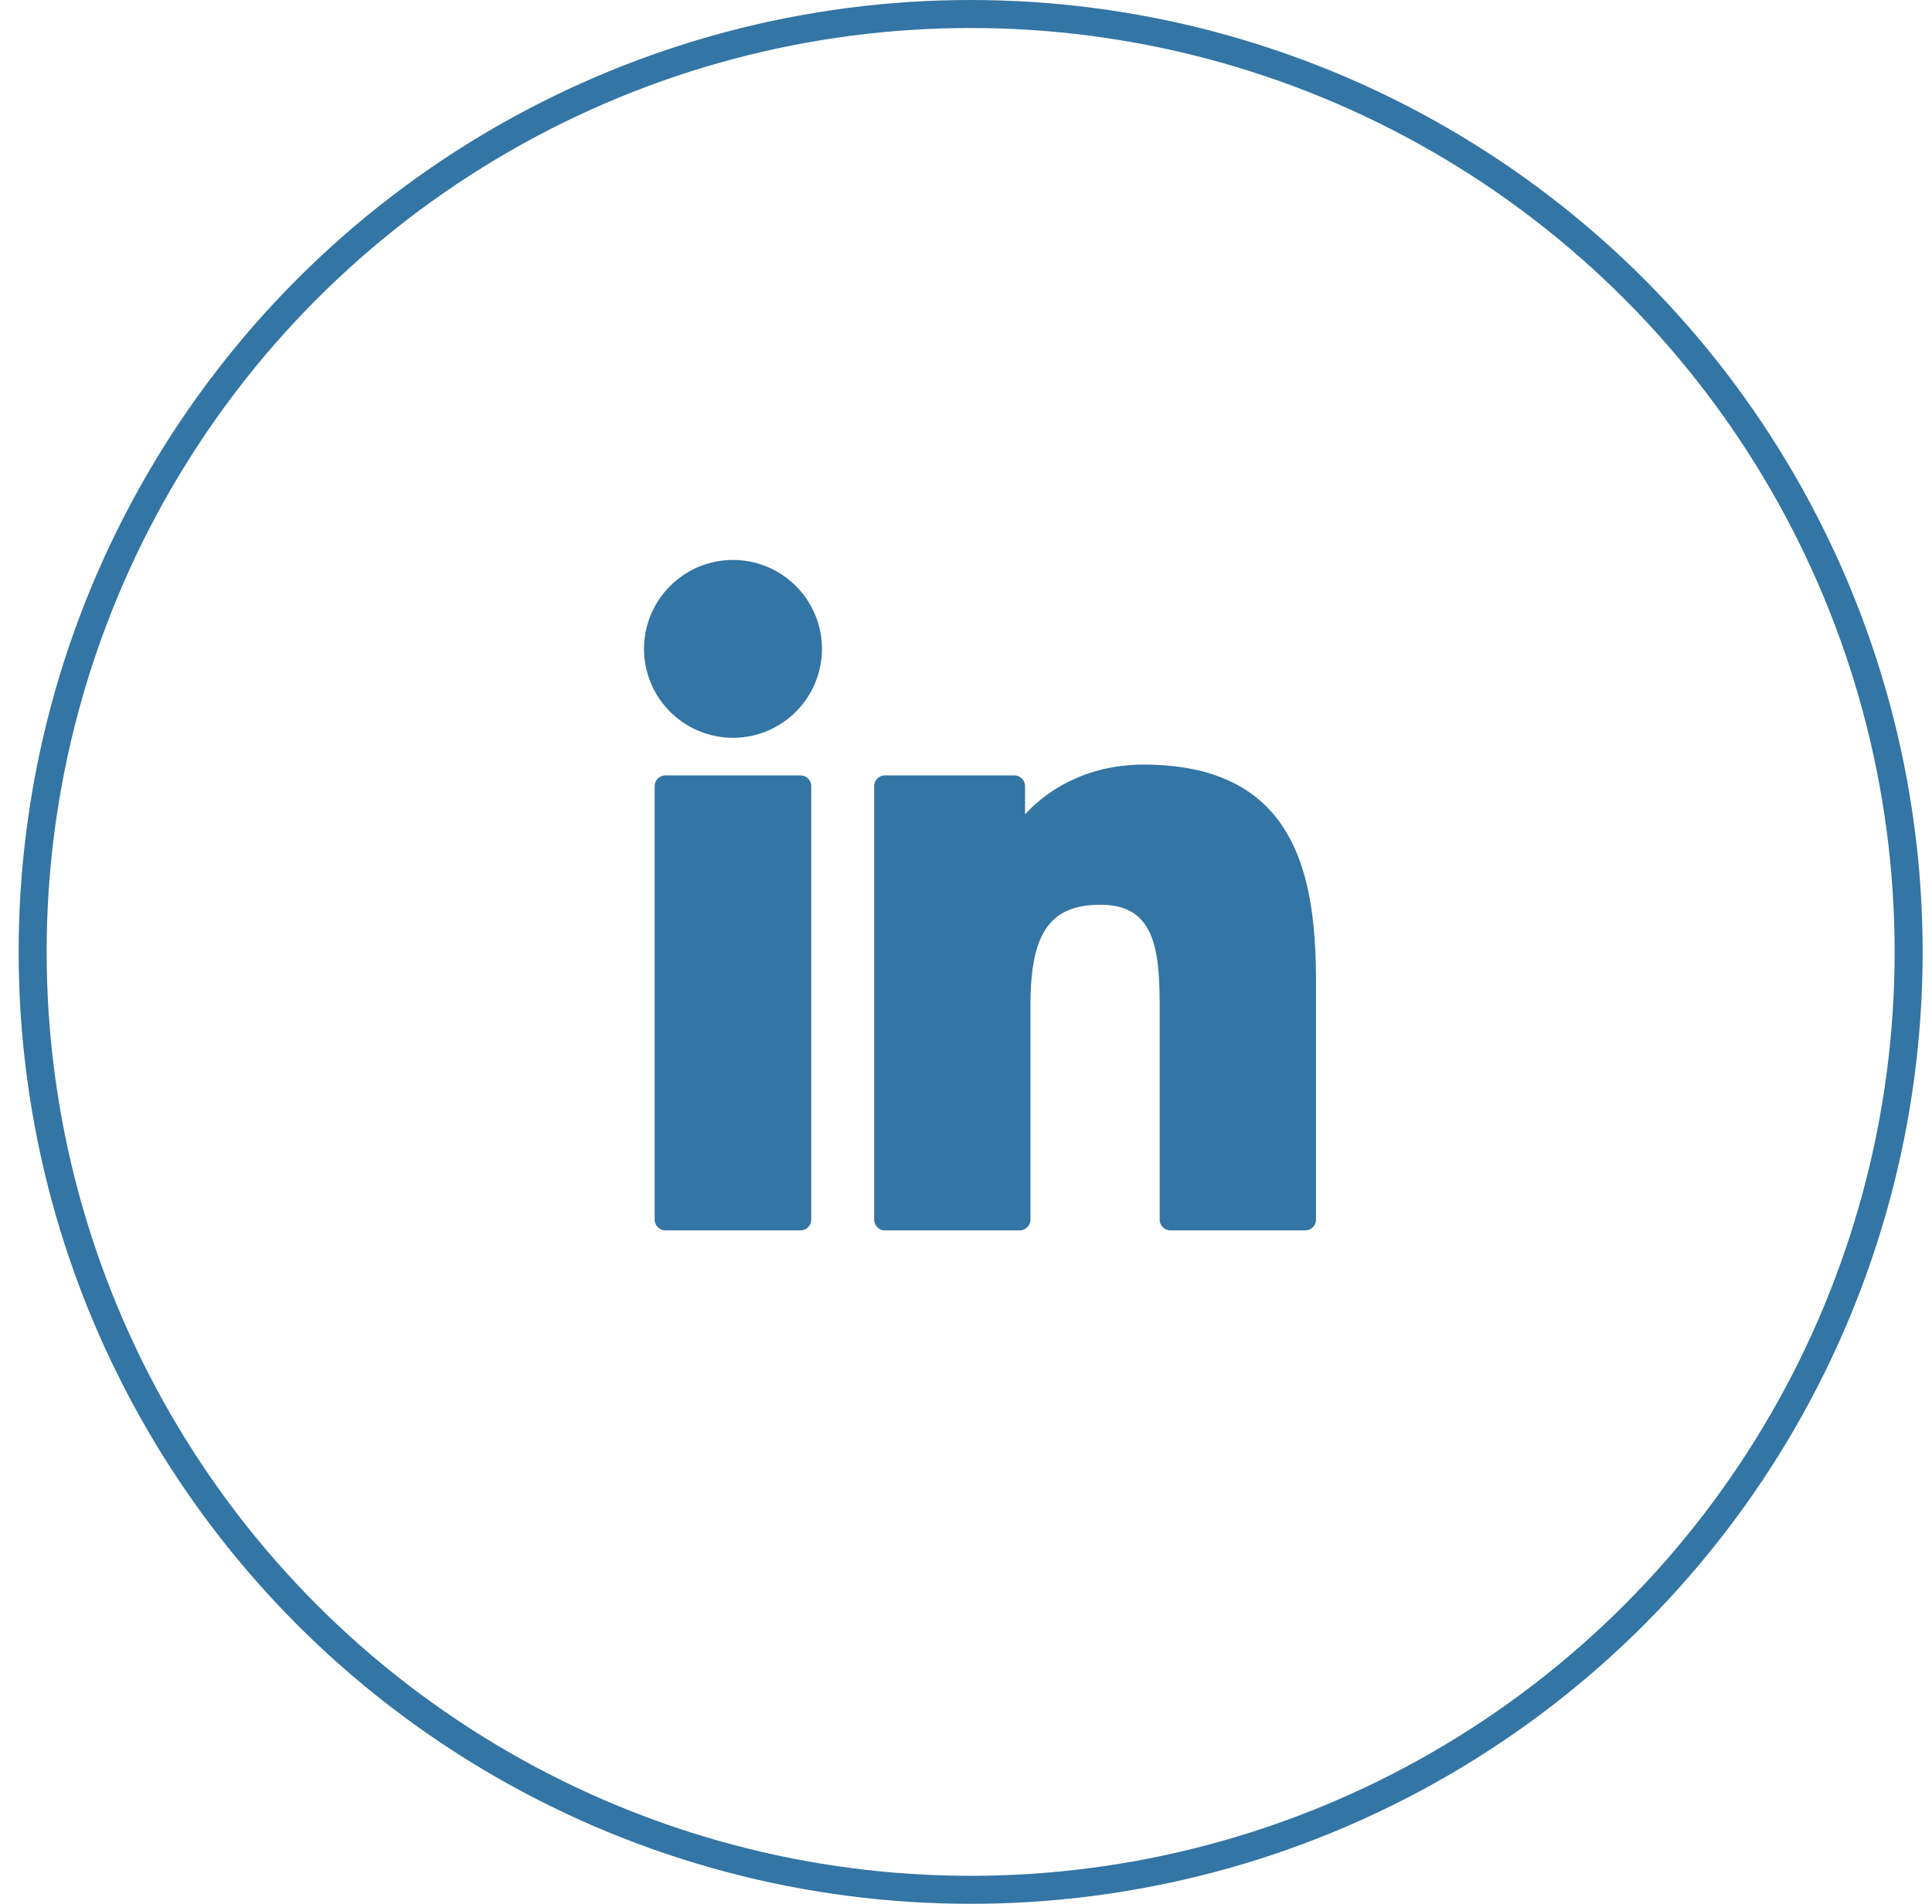
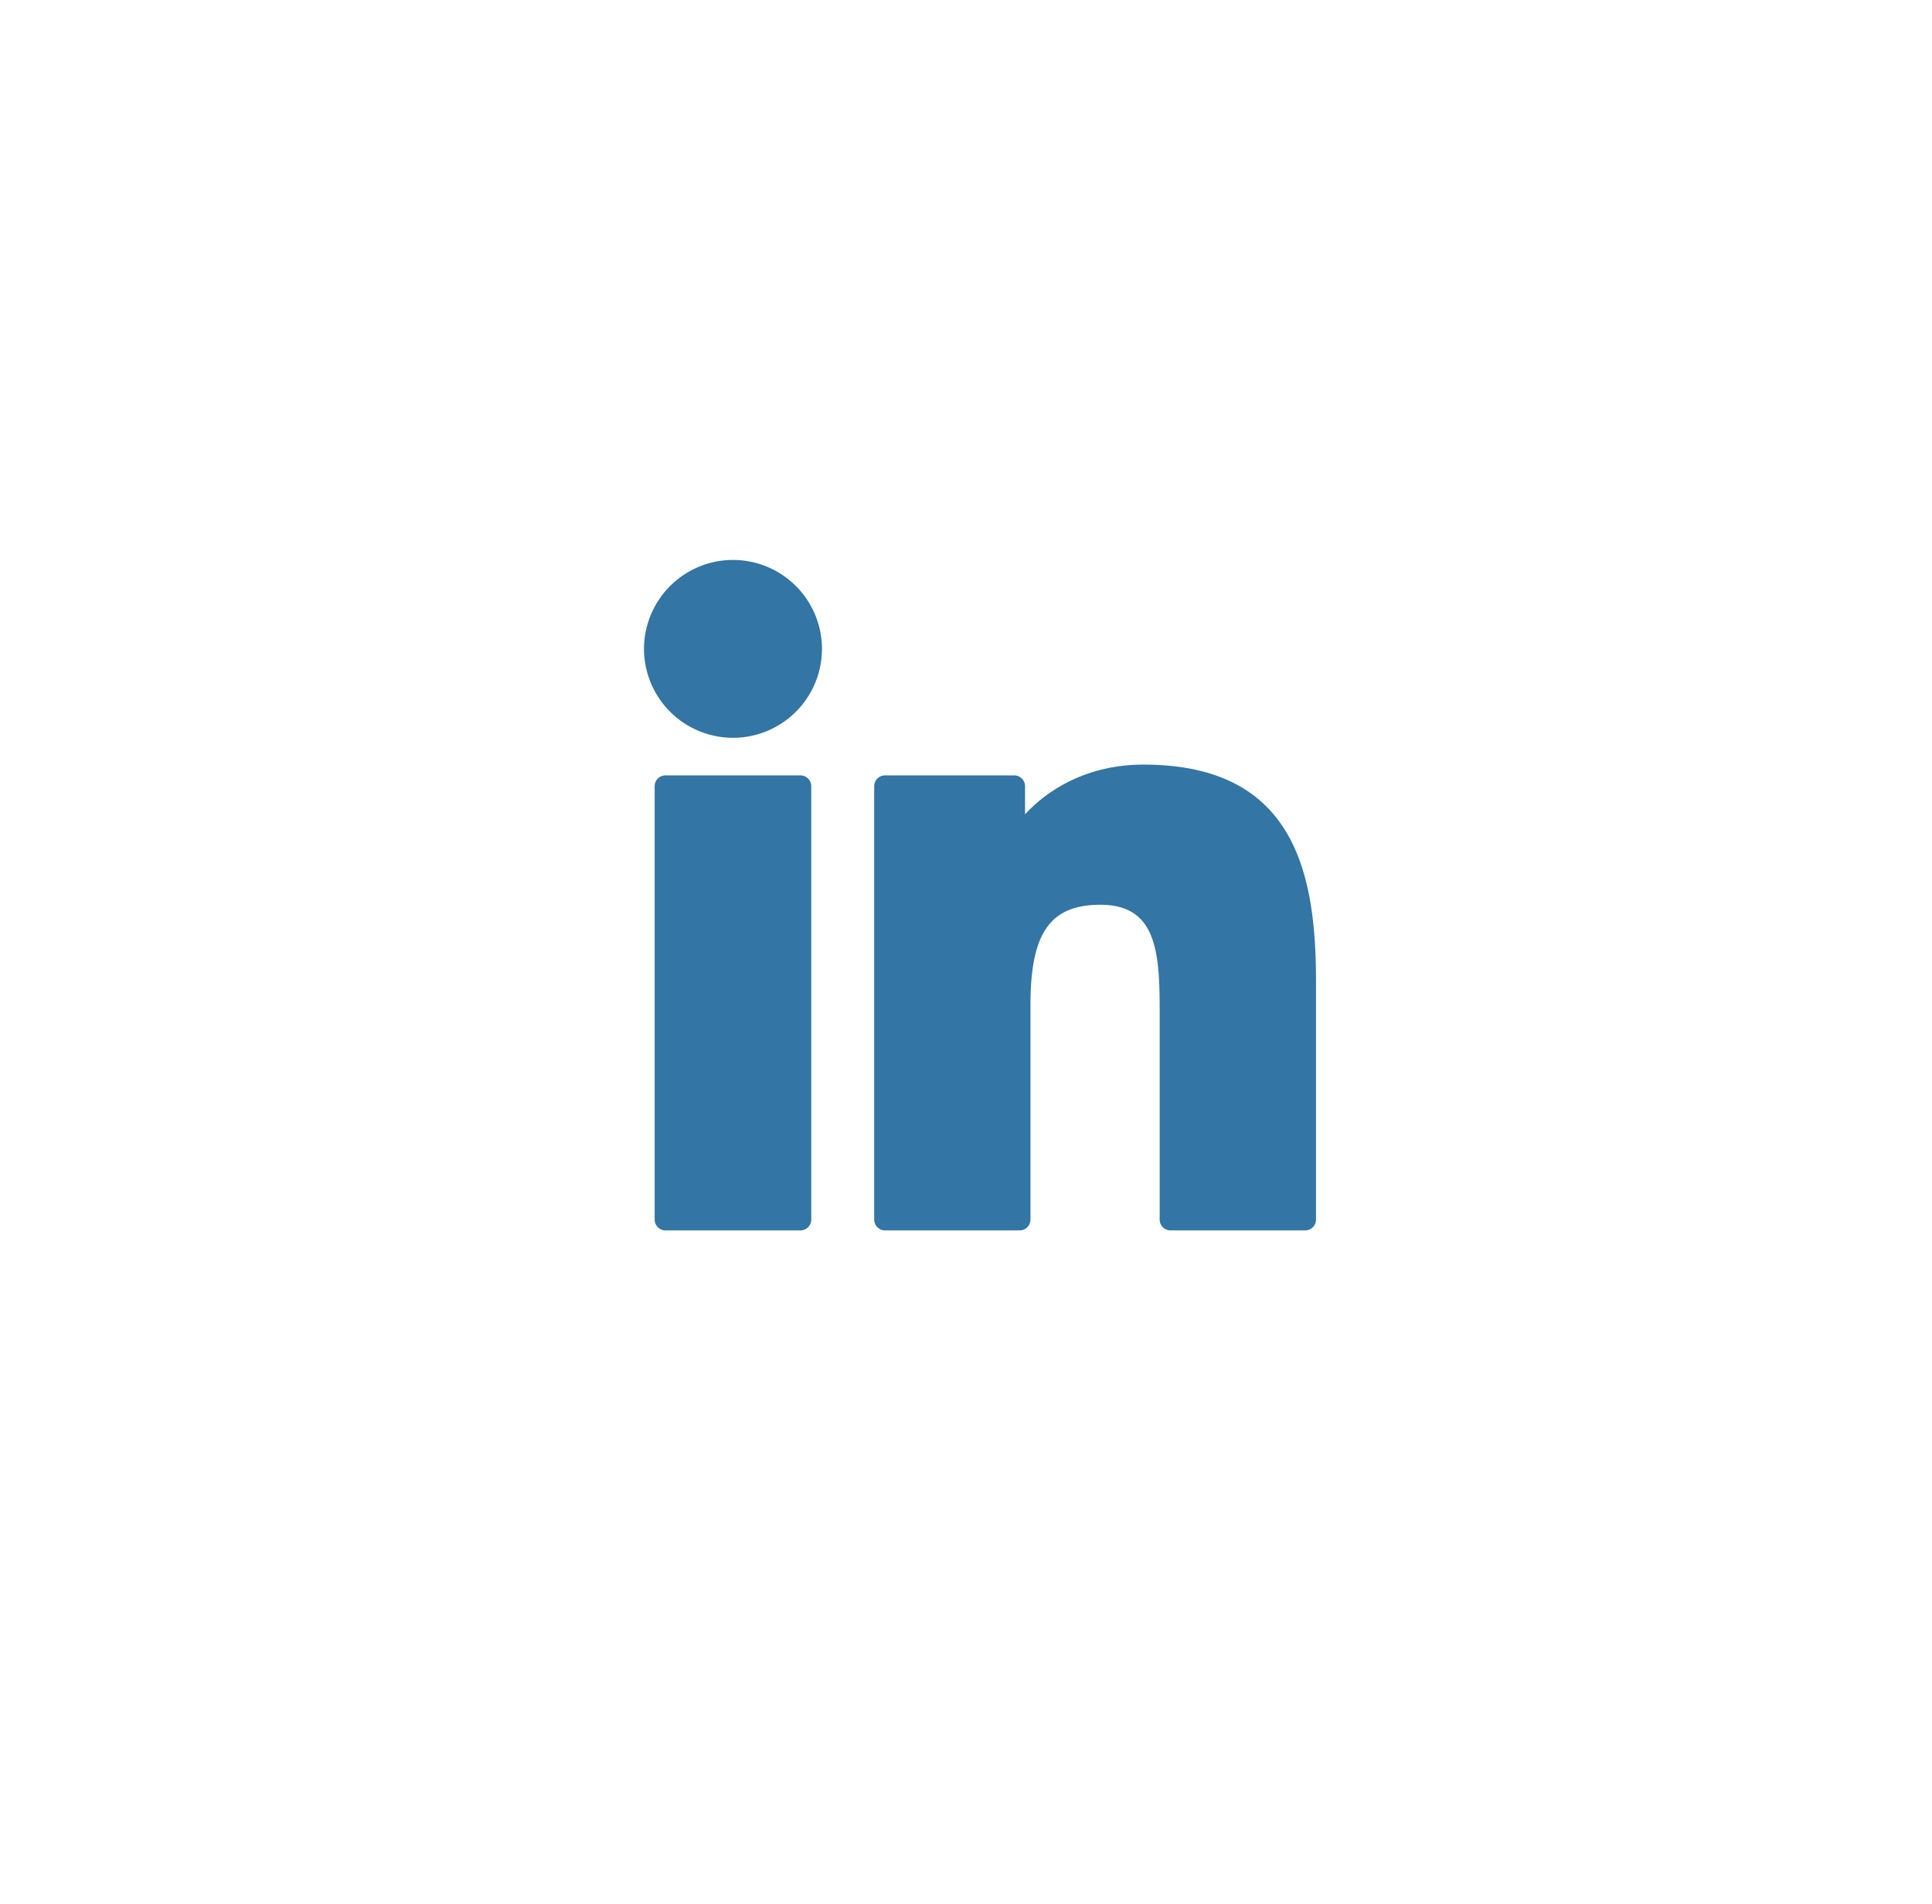
<svg xmlns="http://www.w3.org/2000/svg" fill="none" viewBox="0 0 69 68">
-   <circle cx="34.666" cy="34" r="33.5" stroke="#3375A4" />
  <path d="M28.586 27.695h-4.818a.387.387 0 0 0-.387.387V43.56c0 .214.173.387.387.387h4.818a.387.387 0 0 0 .387-.387V28.082a.387.387 0 0 0-.387-.387ZM26.18 20A3.181 3.181 0 0 0 23 23.176a3.182 3.182 0 0 0 3.18 3.177 3.18 3.18 0 0 0 3.176-3.177A3.18 3.18 0 0 0 26.179 20ZM40.842 27.31c-1.935 0-3.365.832-4.233 1.777v-1.005a.387.387 0 0 0-.387-.387h-4.614a.387.387 0 0 0-.387.387V43.56c0 .214.173.387.387.387h4.807a.387.387 0 0 0 .387-.387v-7.658c0-2.58.701-3.586 2.5-3.586 1.96 0 2.115 1.612 2.115 3.719v7.525c0 .214.173.387.387.387h4.81A.387.387 0 0 0 47 43.56v-8.49c0-3.837-.732-7.76-6.159-7.76Z" fill="#3375A4" />
</svg>